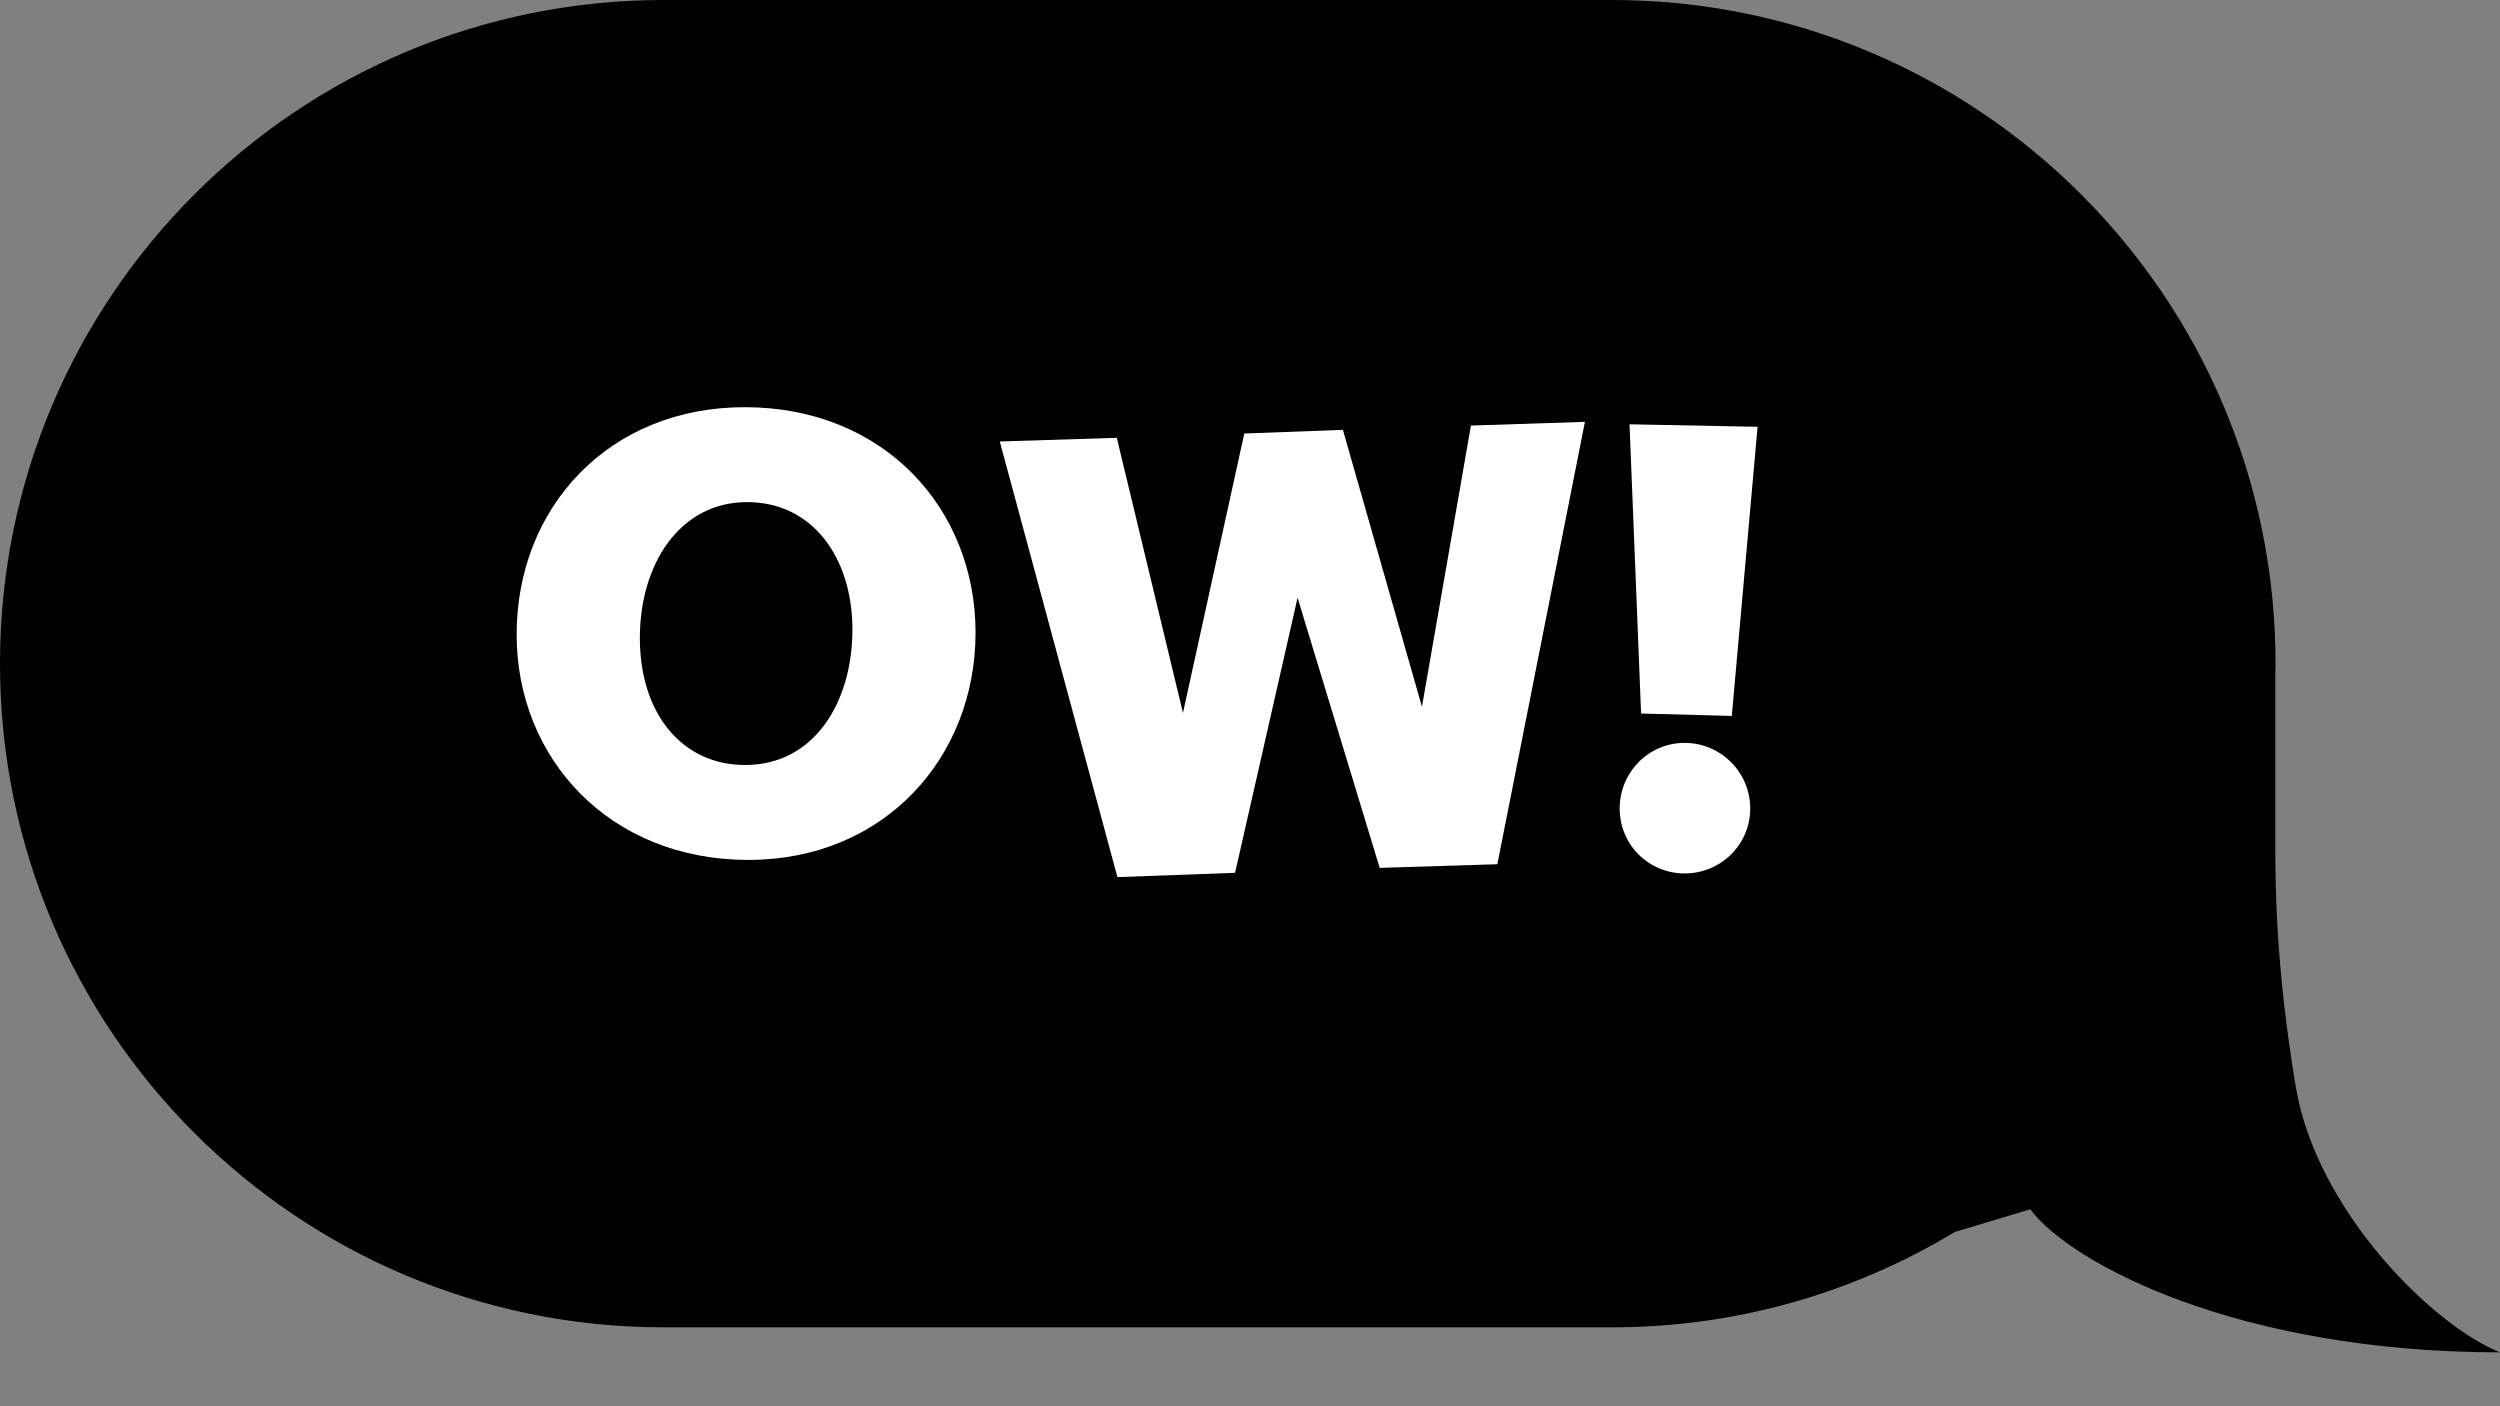
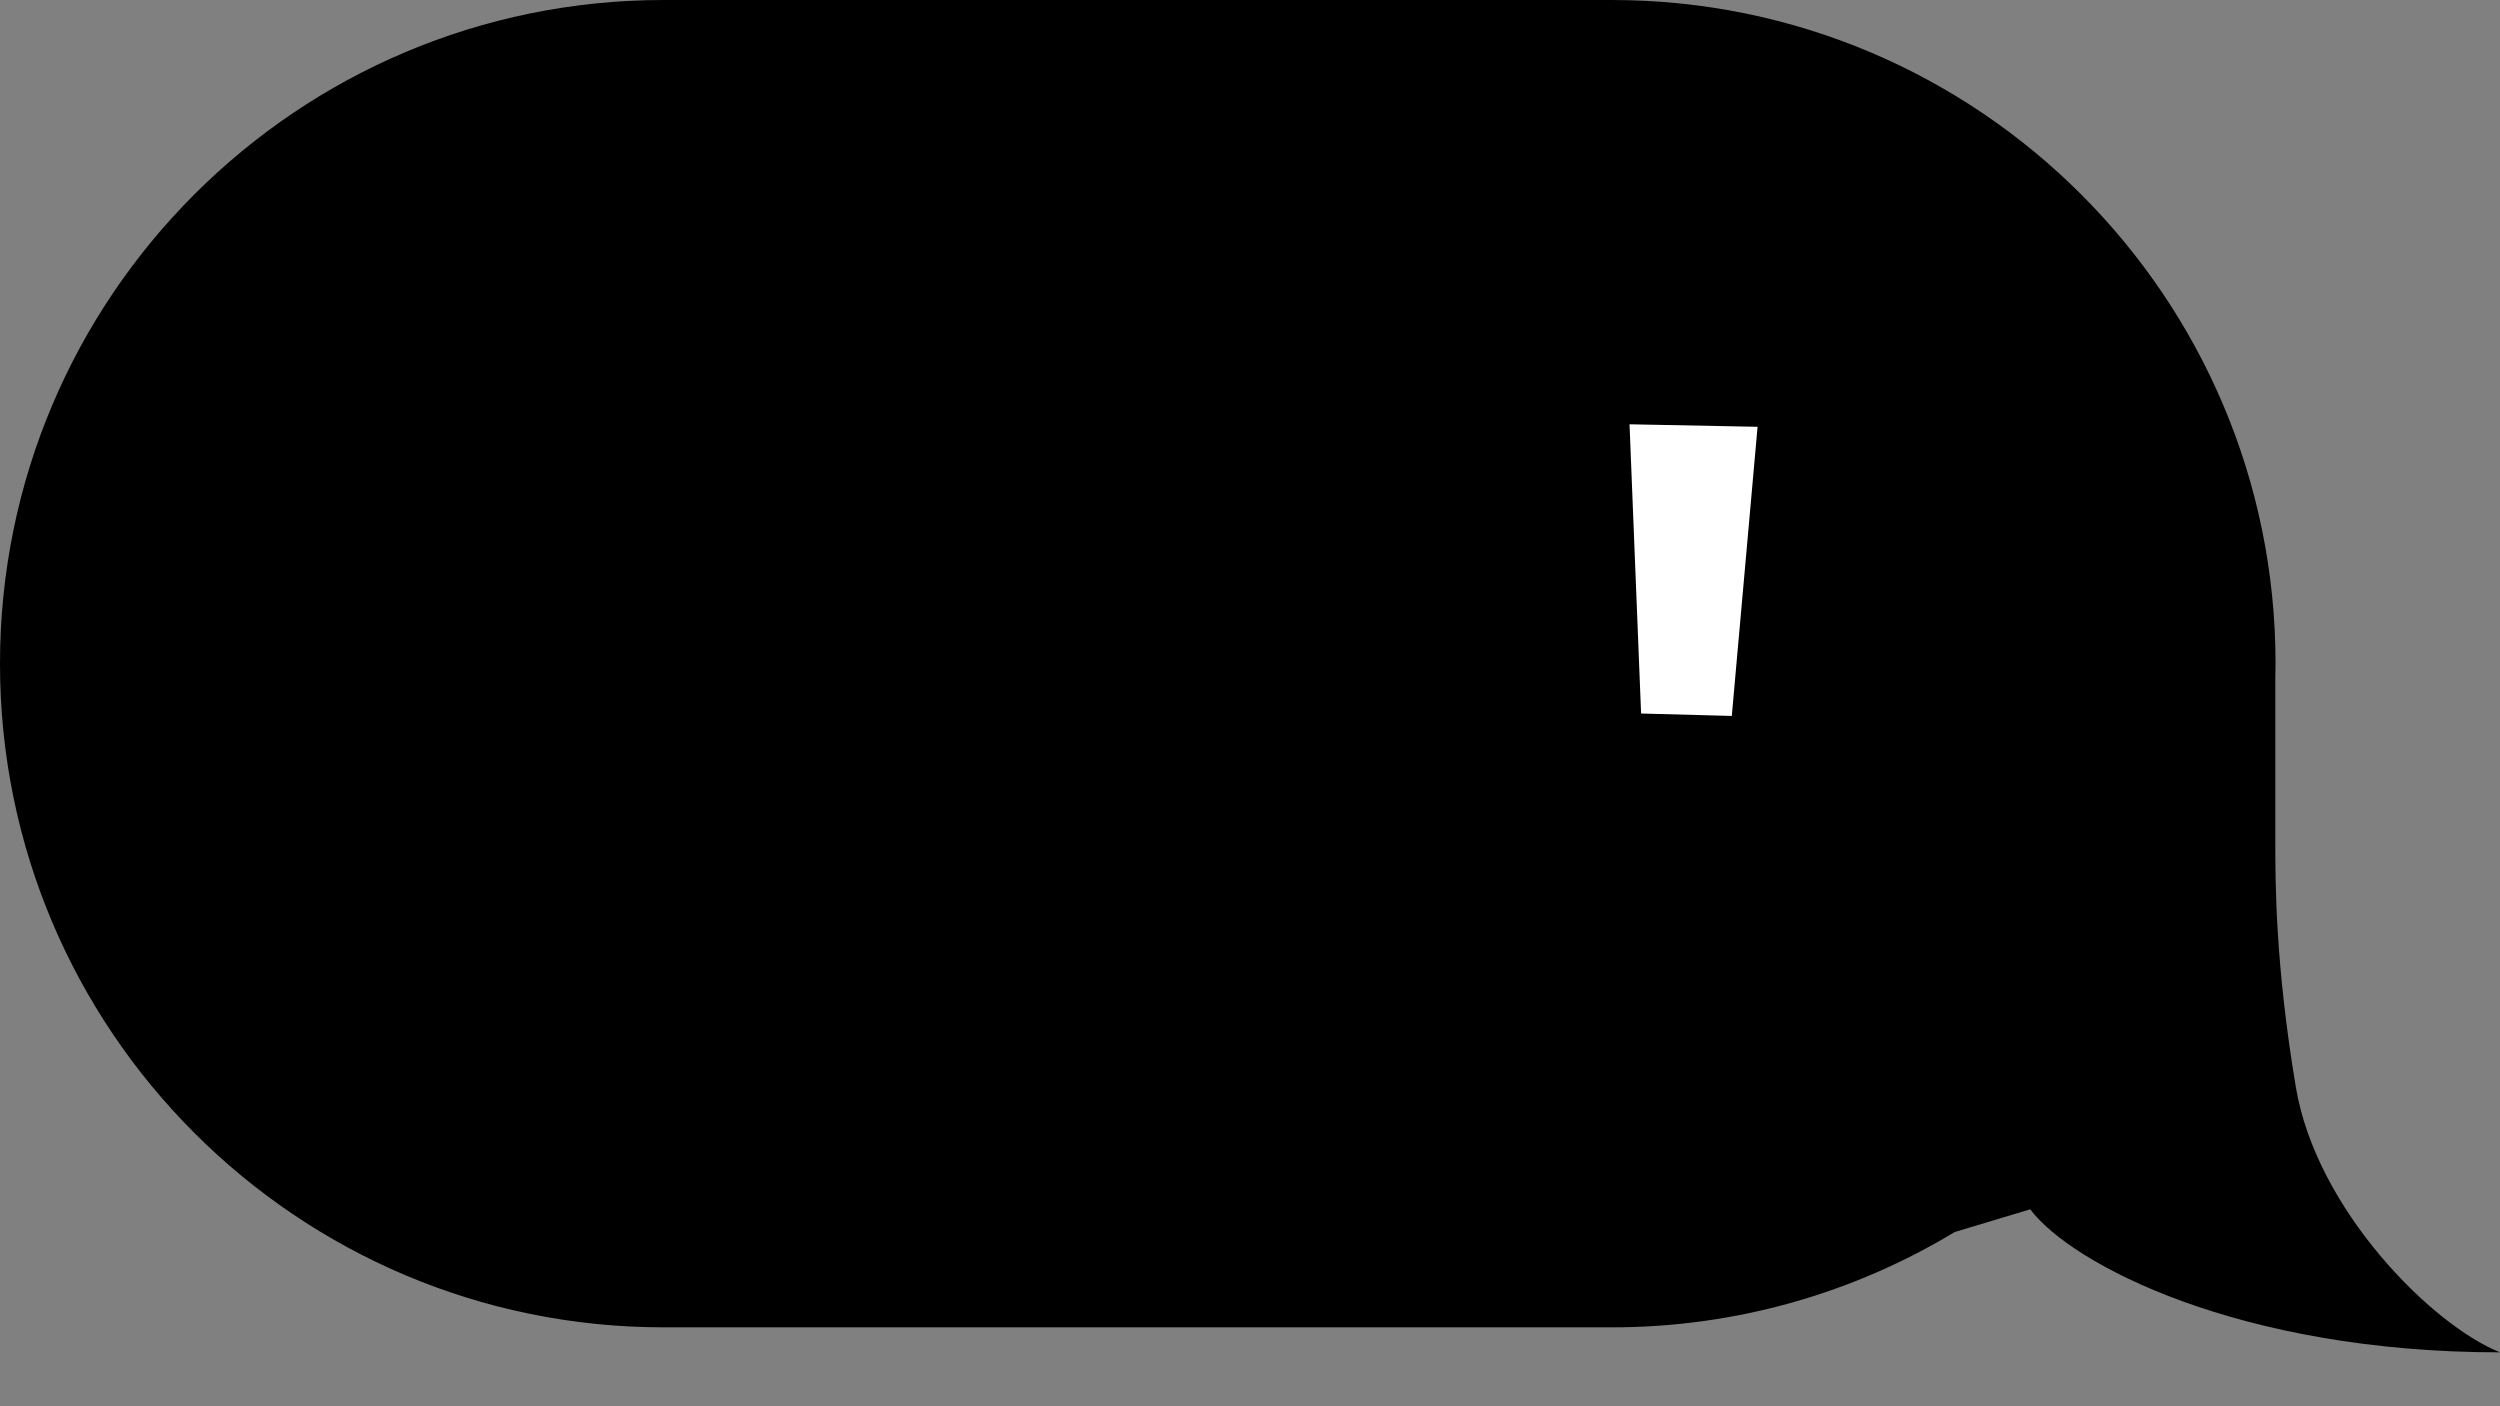
<svg xmlns="http://www.w3.org/2000/svg" width="32" height="18" viewBox="0 0 32 18" fill="none">
  <rect x="0" y="0" width="32" height="18" fill="#808080" stroke="none" />
  <path d="M20.631 0C25.323 1.10983e-06 29.127 3.803 29.127 8.495C29.127 8.553 29.125 8.611 29.124 8.668V10.774C29.124 11.297 29.124 12.343 29.386 13.911C29.648 15.484 31.129 16.961 32 17.31C28.654 17.31 26.51 16.177 25.987 15.479L25.02 15.77C23.739 16.544 22.237 16.99 20.631 16.99H8.495C3.803 16.99 1.98848e-05 13.187 0 8.495C7.16429e-05 3.803 3.803 7.21571e-05 8.495 0H20.631Z" fill="black" />
-   <path fill-rule="evenodd" clip-rule="evenodd" d="M9.531 5.212C7.79 5.212 6.613 6.498 6.613 8.121C6.613 9.713 7.805 11.007 9.578 11.007C11.327 11.007 12.487 9.69 12.487 8.098C12.487 6.514 11.319 5.212 9.531 5.212ZM10.911 8.058C10.911 7.149 10.409 6.427 9.562 6.427C8.707 6.427 8.19 7.212 8.19 8.168C8.19 9.125 8.723 9.792 9.538 9.792C10.425 9.792 10.911 8.984 10.911 8.058Z" fill="white" />
-   <path d="M18.828 5.447L18.201 9.047L17.189 5.502L15.927 5.549L15.142 9.125L14.295 5.604L12.797 5.651L14.303 11.227L15.809 11.172L16.609 7.651L17.66 11.109L19.166 11.062L20.287 5.4L18.828 5.447Z" fill="white" />
  <path d="M21.006 9.133L22.167 9.164L22.497 5.463L20.858 5.431L21.006 9.133Z" fill="white" />
-   <path d="M21.563 9.509C21.101 9.509 20.732 9.886 20.732 10.349C20.732 10.811 21.101 11.18 21.563 11.18C22.026 11.18 22.403 10.811 22.403 10.349C22.403 9.886 22.026 9.509 21.563 9.509Z" fill="white" />
</svg>